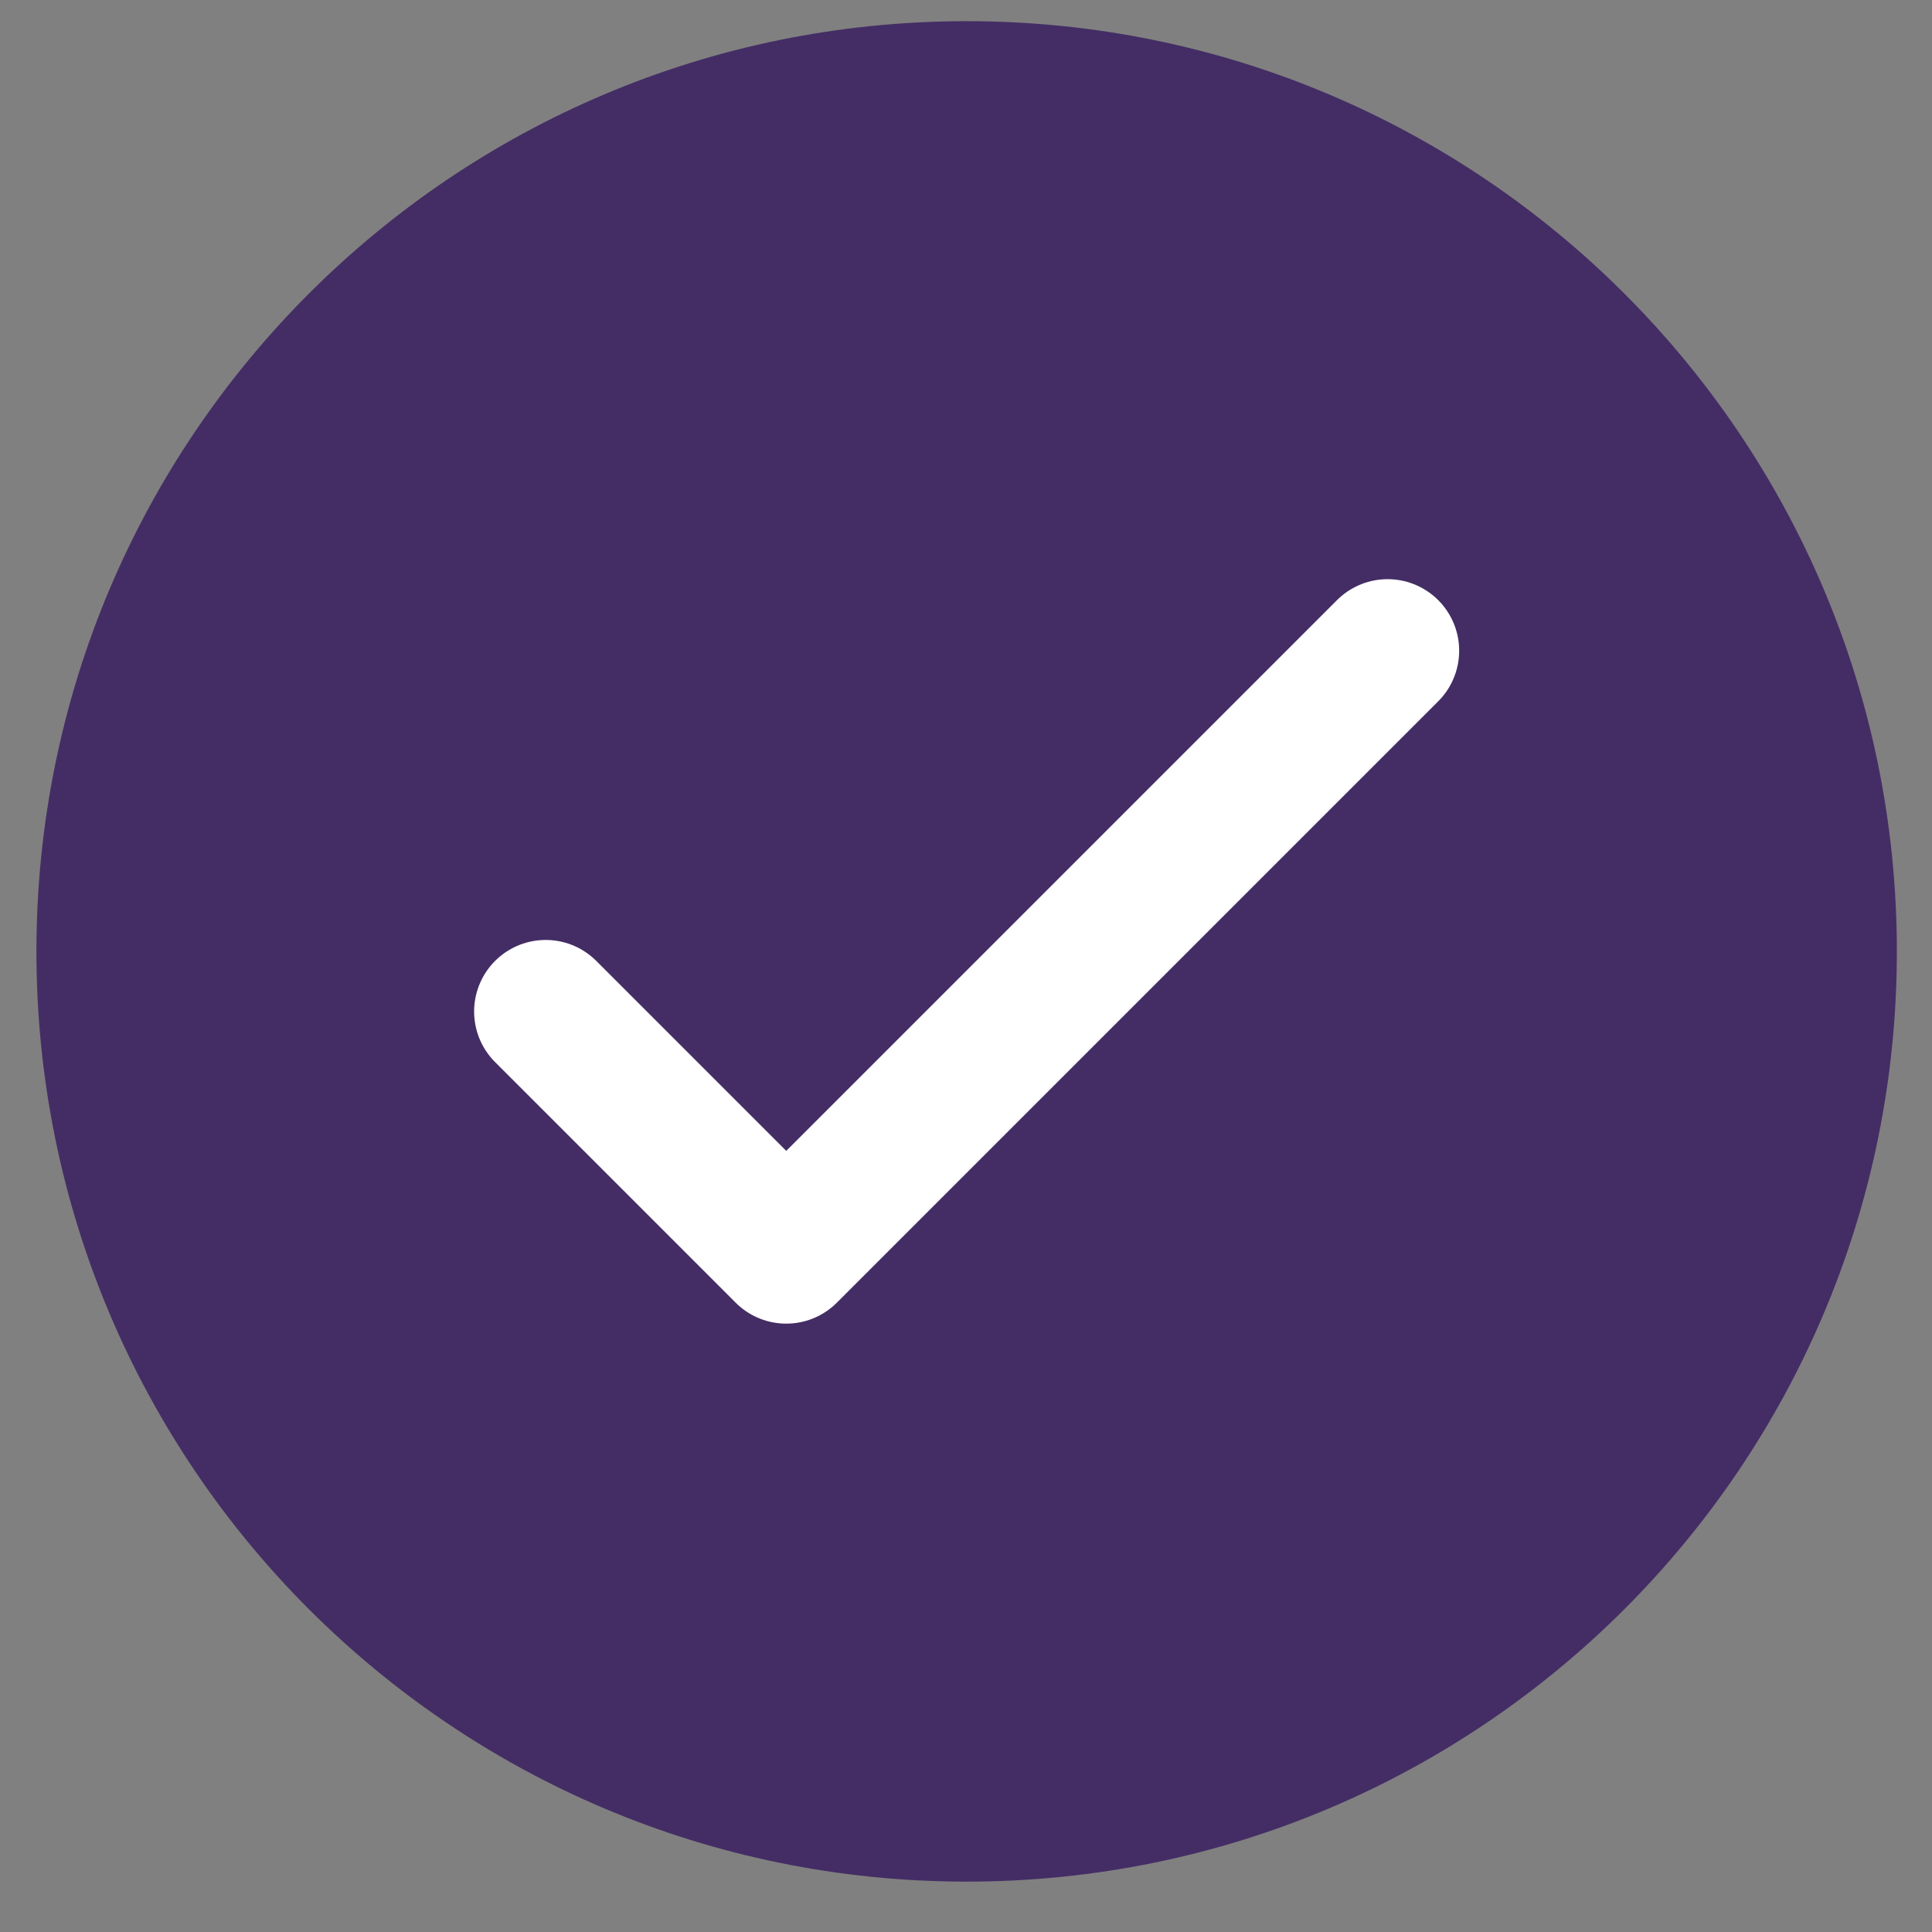
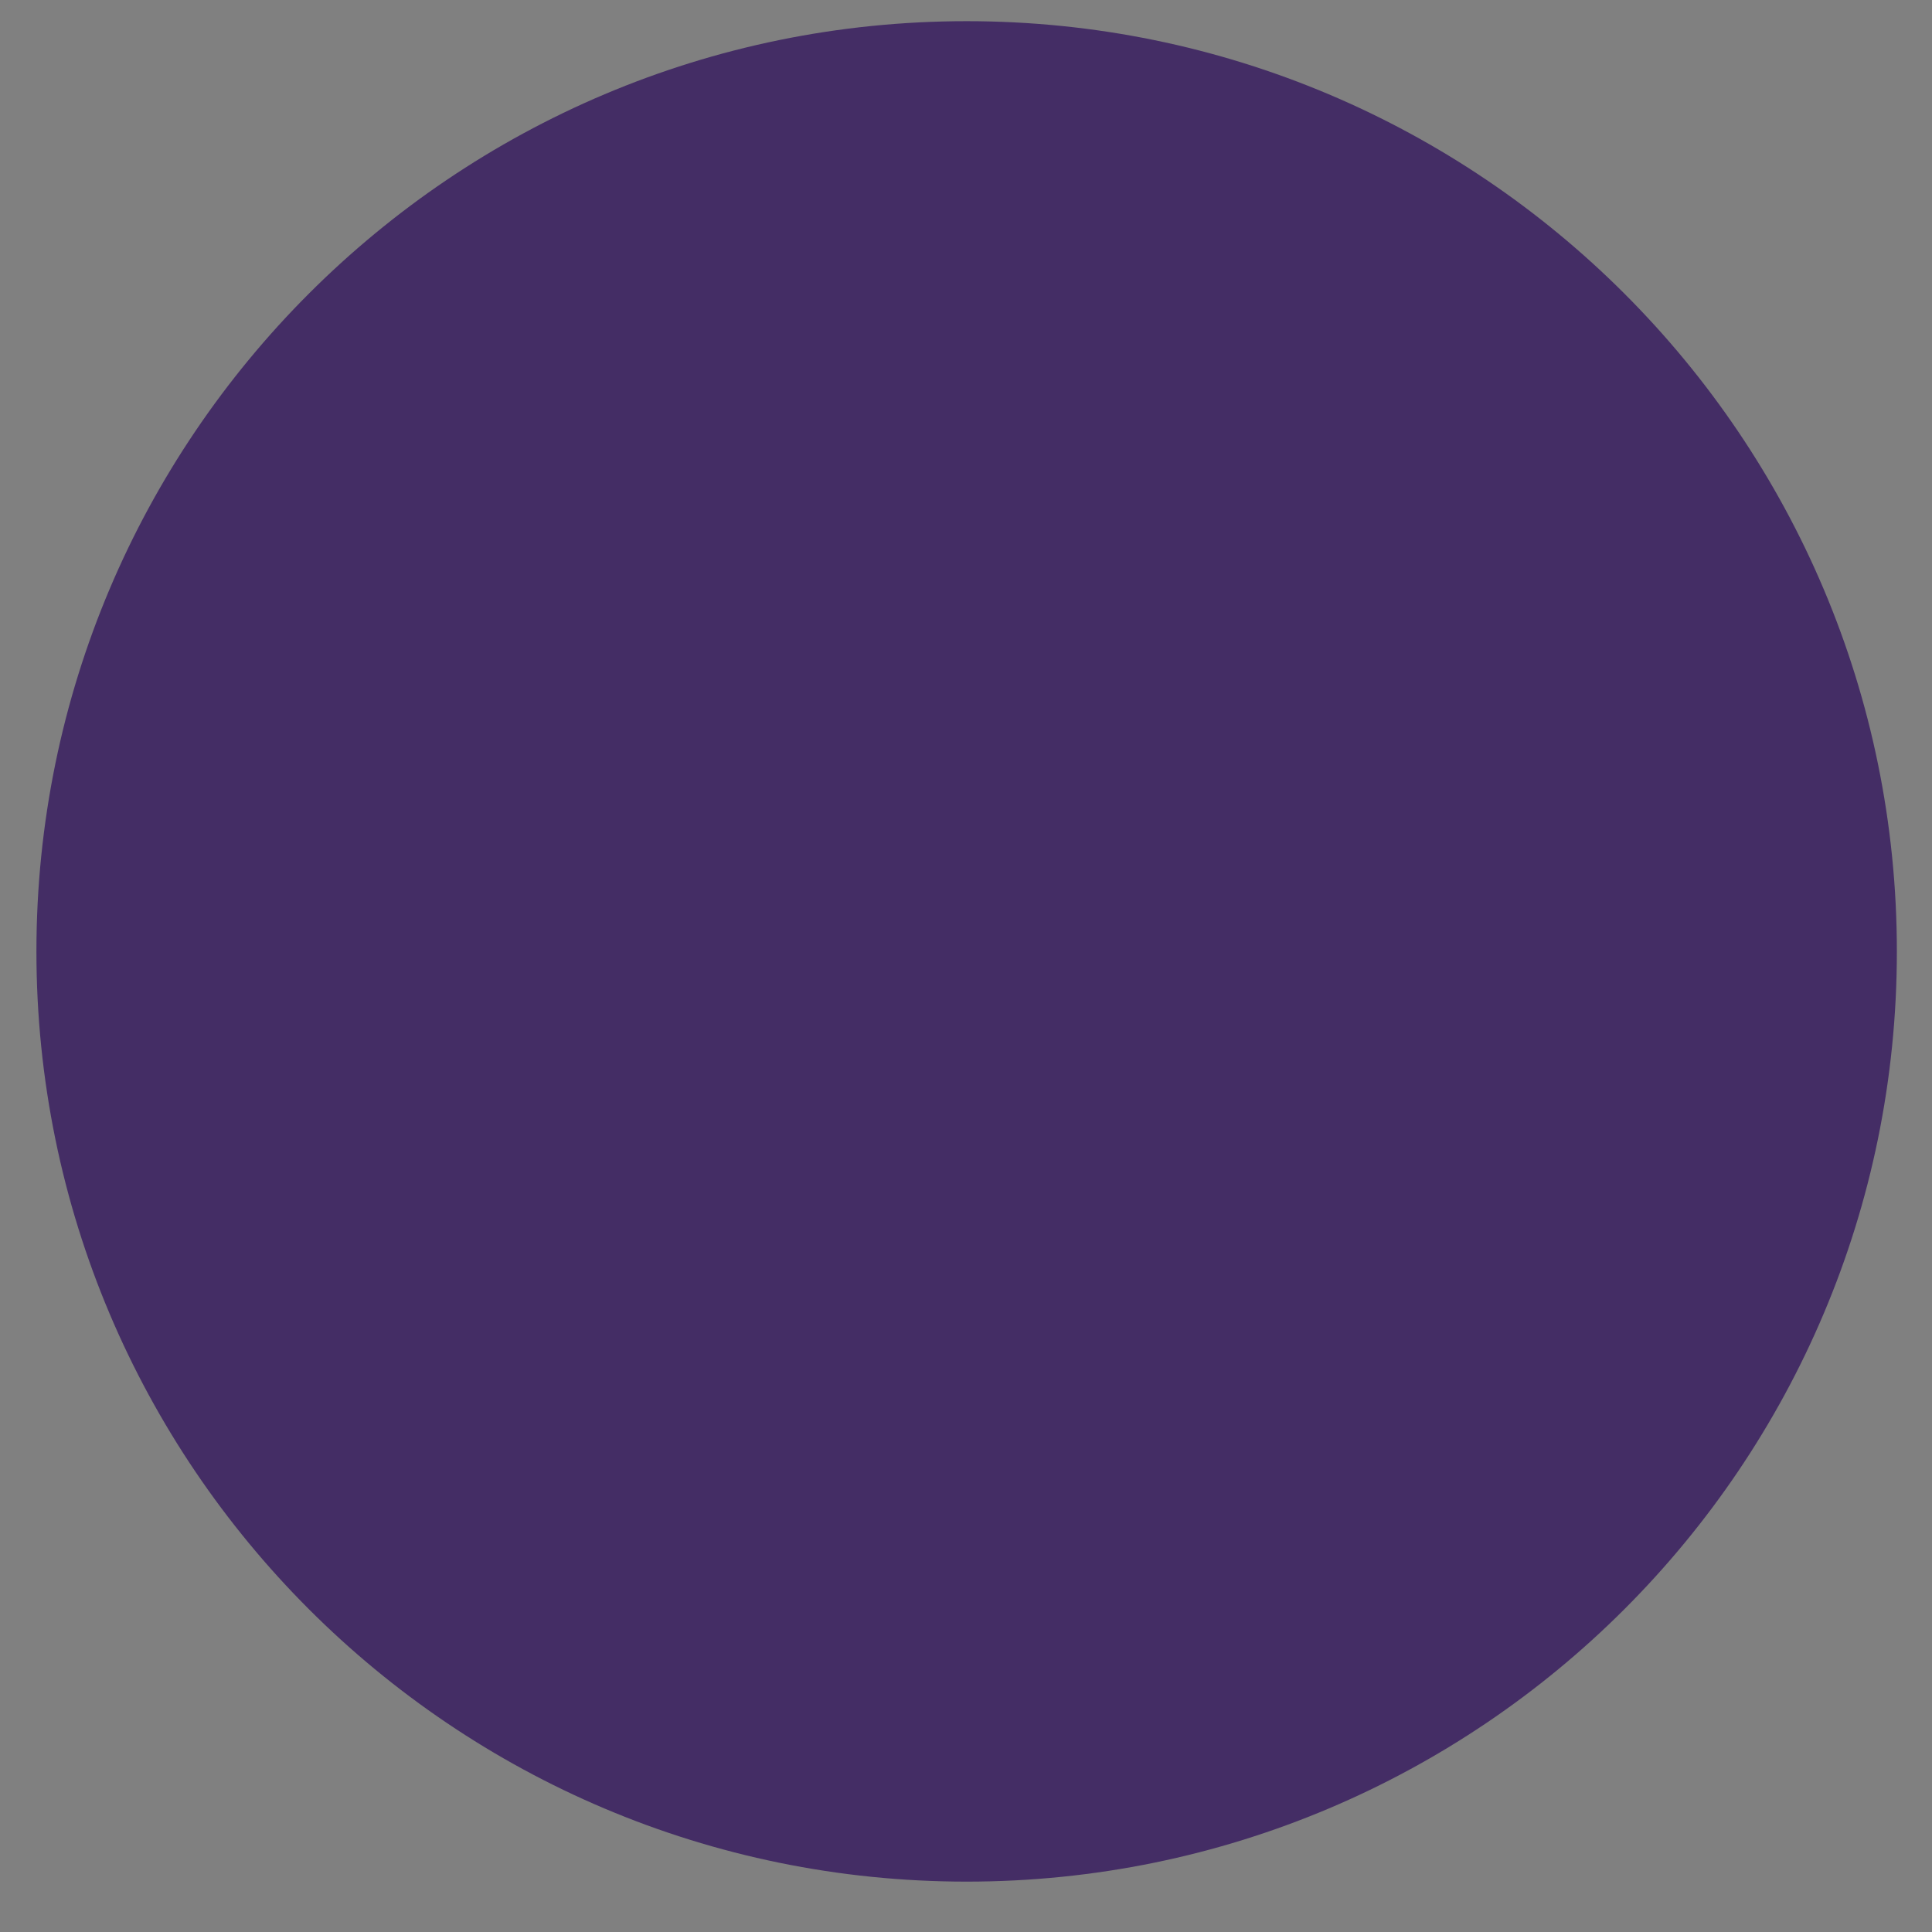
<svg xmlns="http://www.w3.org/2000/svg" width="27" height="27" viewBox="0 0 27 27" fill="none">
  <rect x="0" y="0" width="27" height="27" fill="#808080" stroke="none" />
  <path d="M13.509 26.296C20.689 26.296 26.509 20.476 26.509 13.296C26.509 6.116 20.689 0.296 13.509 0.296C6.329 0.296 0.509 6.116 0.509 13.296C0.509 20.476 6.329 26.296 13.509 26.296Z" fill="#442D65" />
-   <path d="M7.626 14.136L10.988 17.498L19.392 9.094" stroke="white" stroke-width="2" stroke-linecap="round" stroke-linejoin="round" />
</svg>